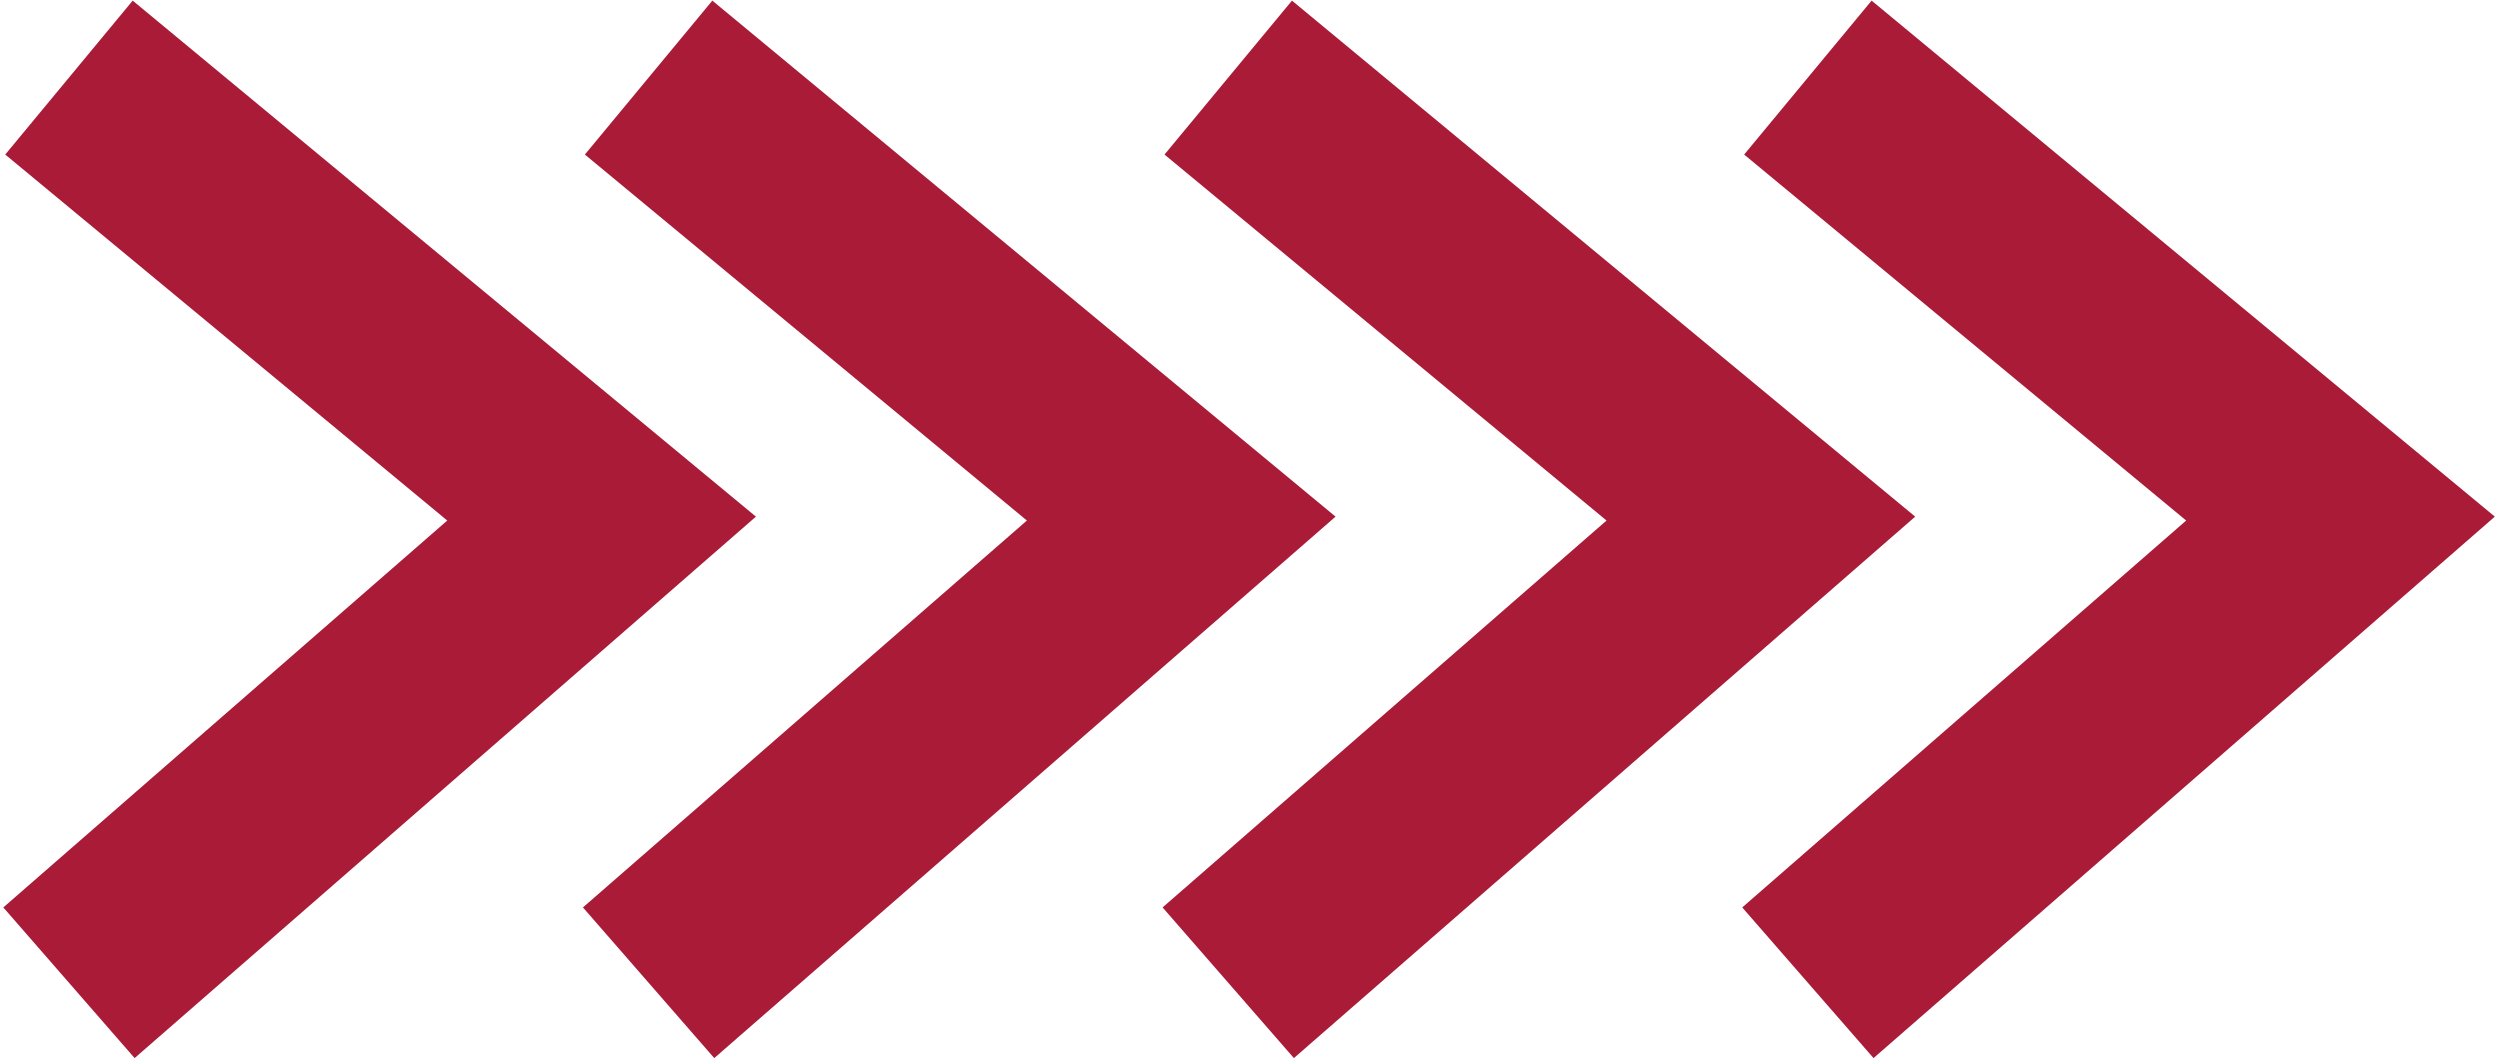
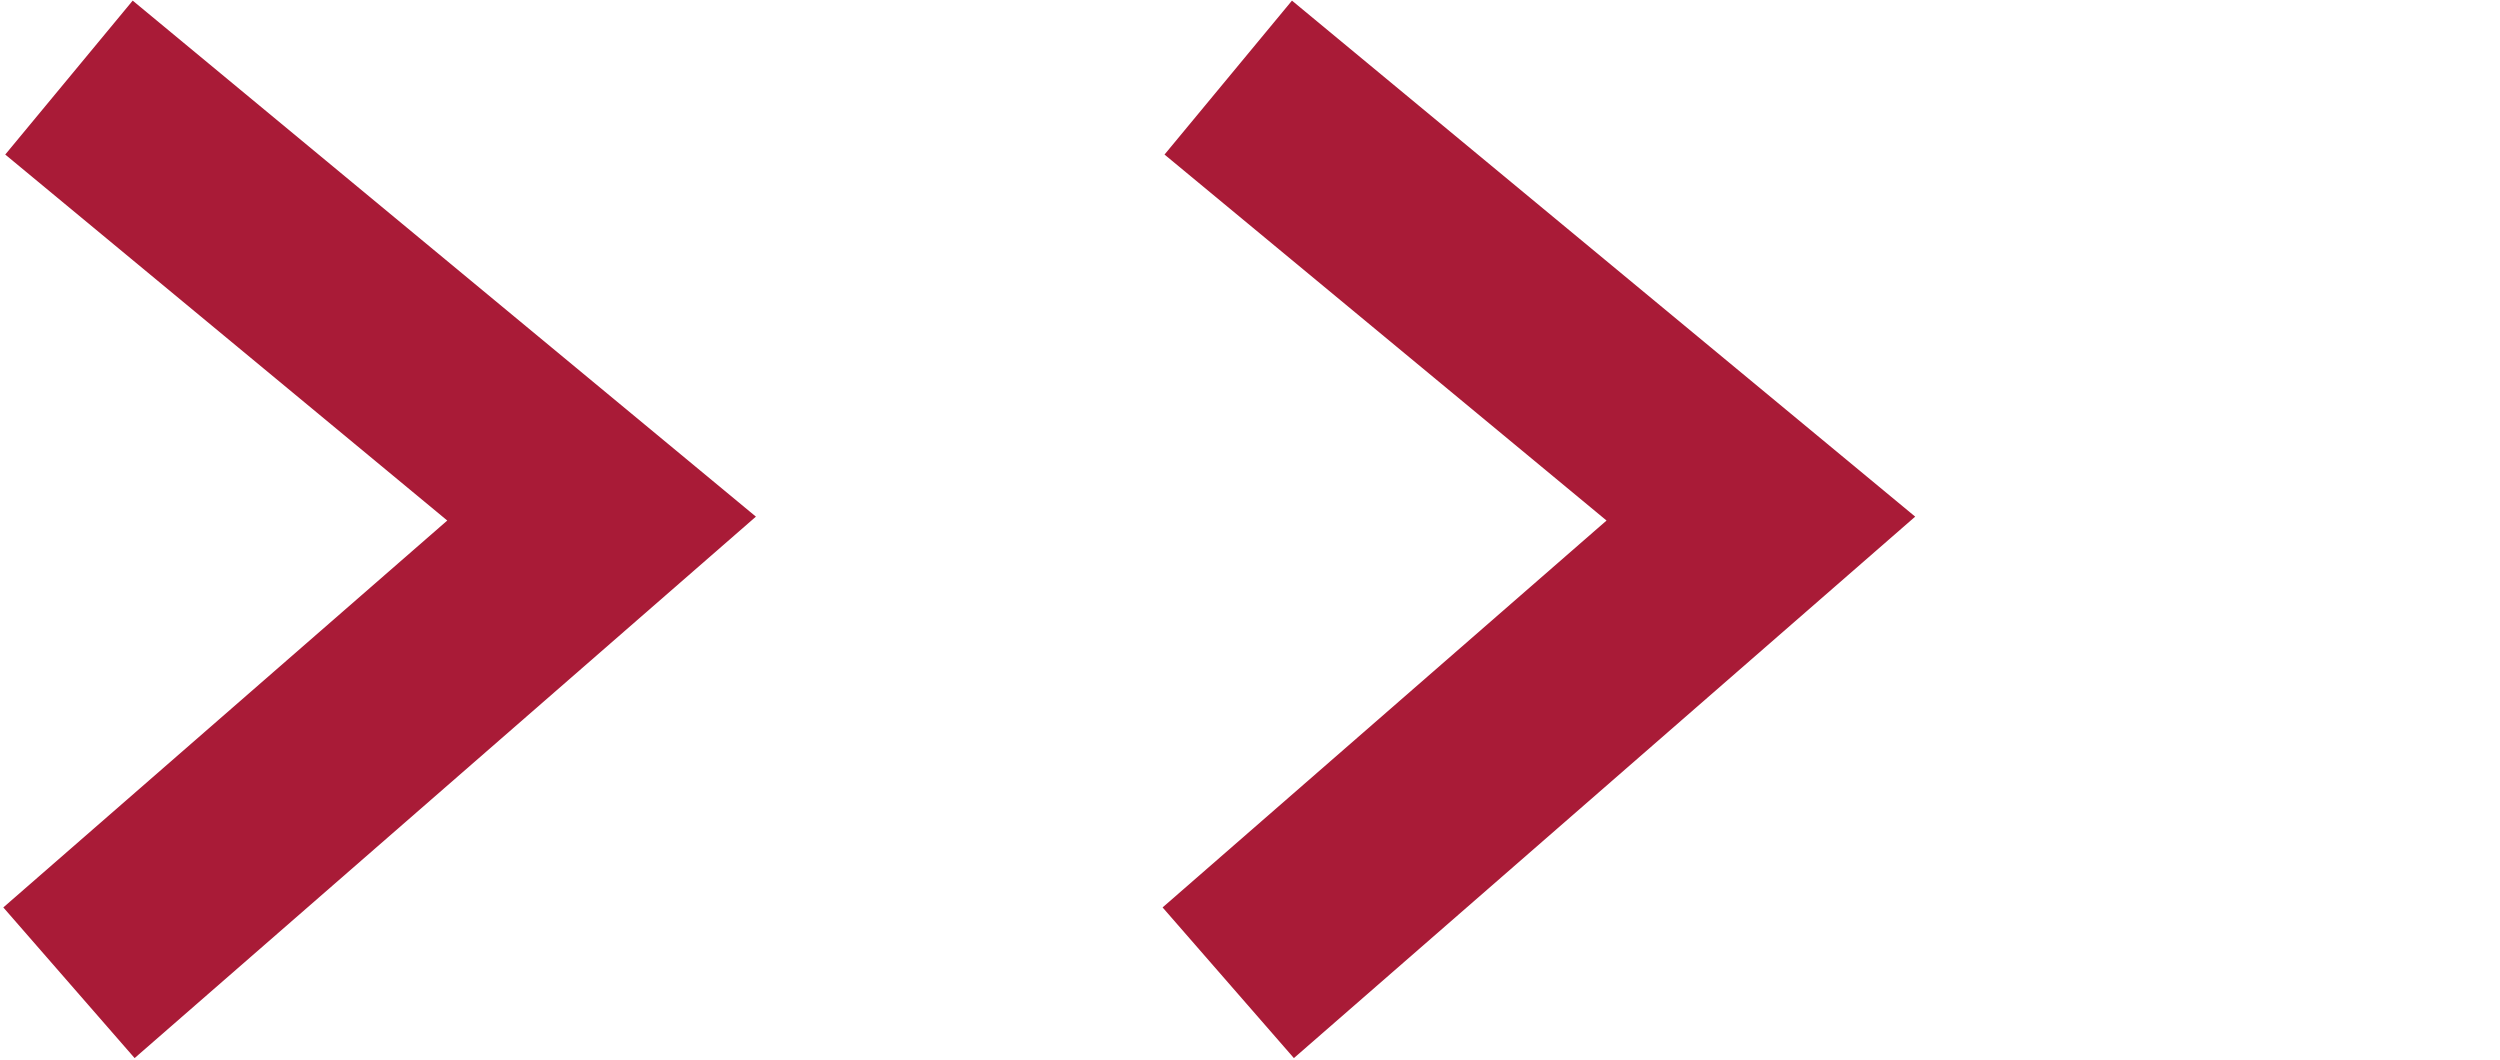
<svg xmlns="http://www.w3.org/2000/svg" width="290" height="123" viewBox="0 0 290 123" fill="none">
  <path d="M8 9L69.784 60.156L8 114" stroke="#A91B37" stroke-width="23.182" />
-   <path d="M209.714 9L271.498 60.156L209.714 114" stroke="#A91B37" stroke-width="23.182" />
-   <path d="M75.238 9L137.022 60.156L75.238 114" stroke="#A91B37" stroke-width="23.182" />
  <path d="M142.476 9L204.26 60.156L142.476 114" stroke="#A91B37" stroke-width="23.182" />
</svg>